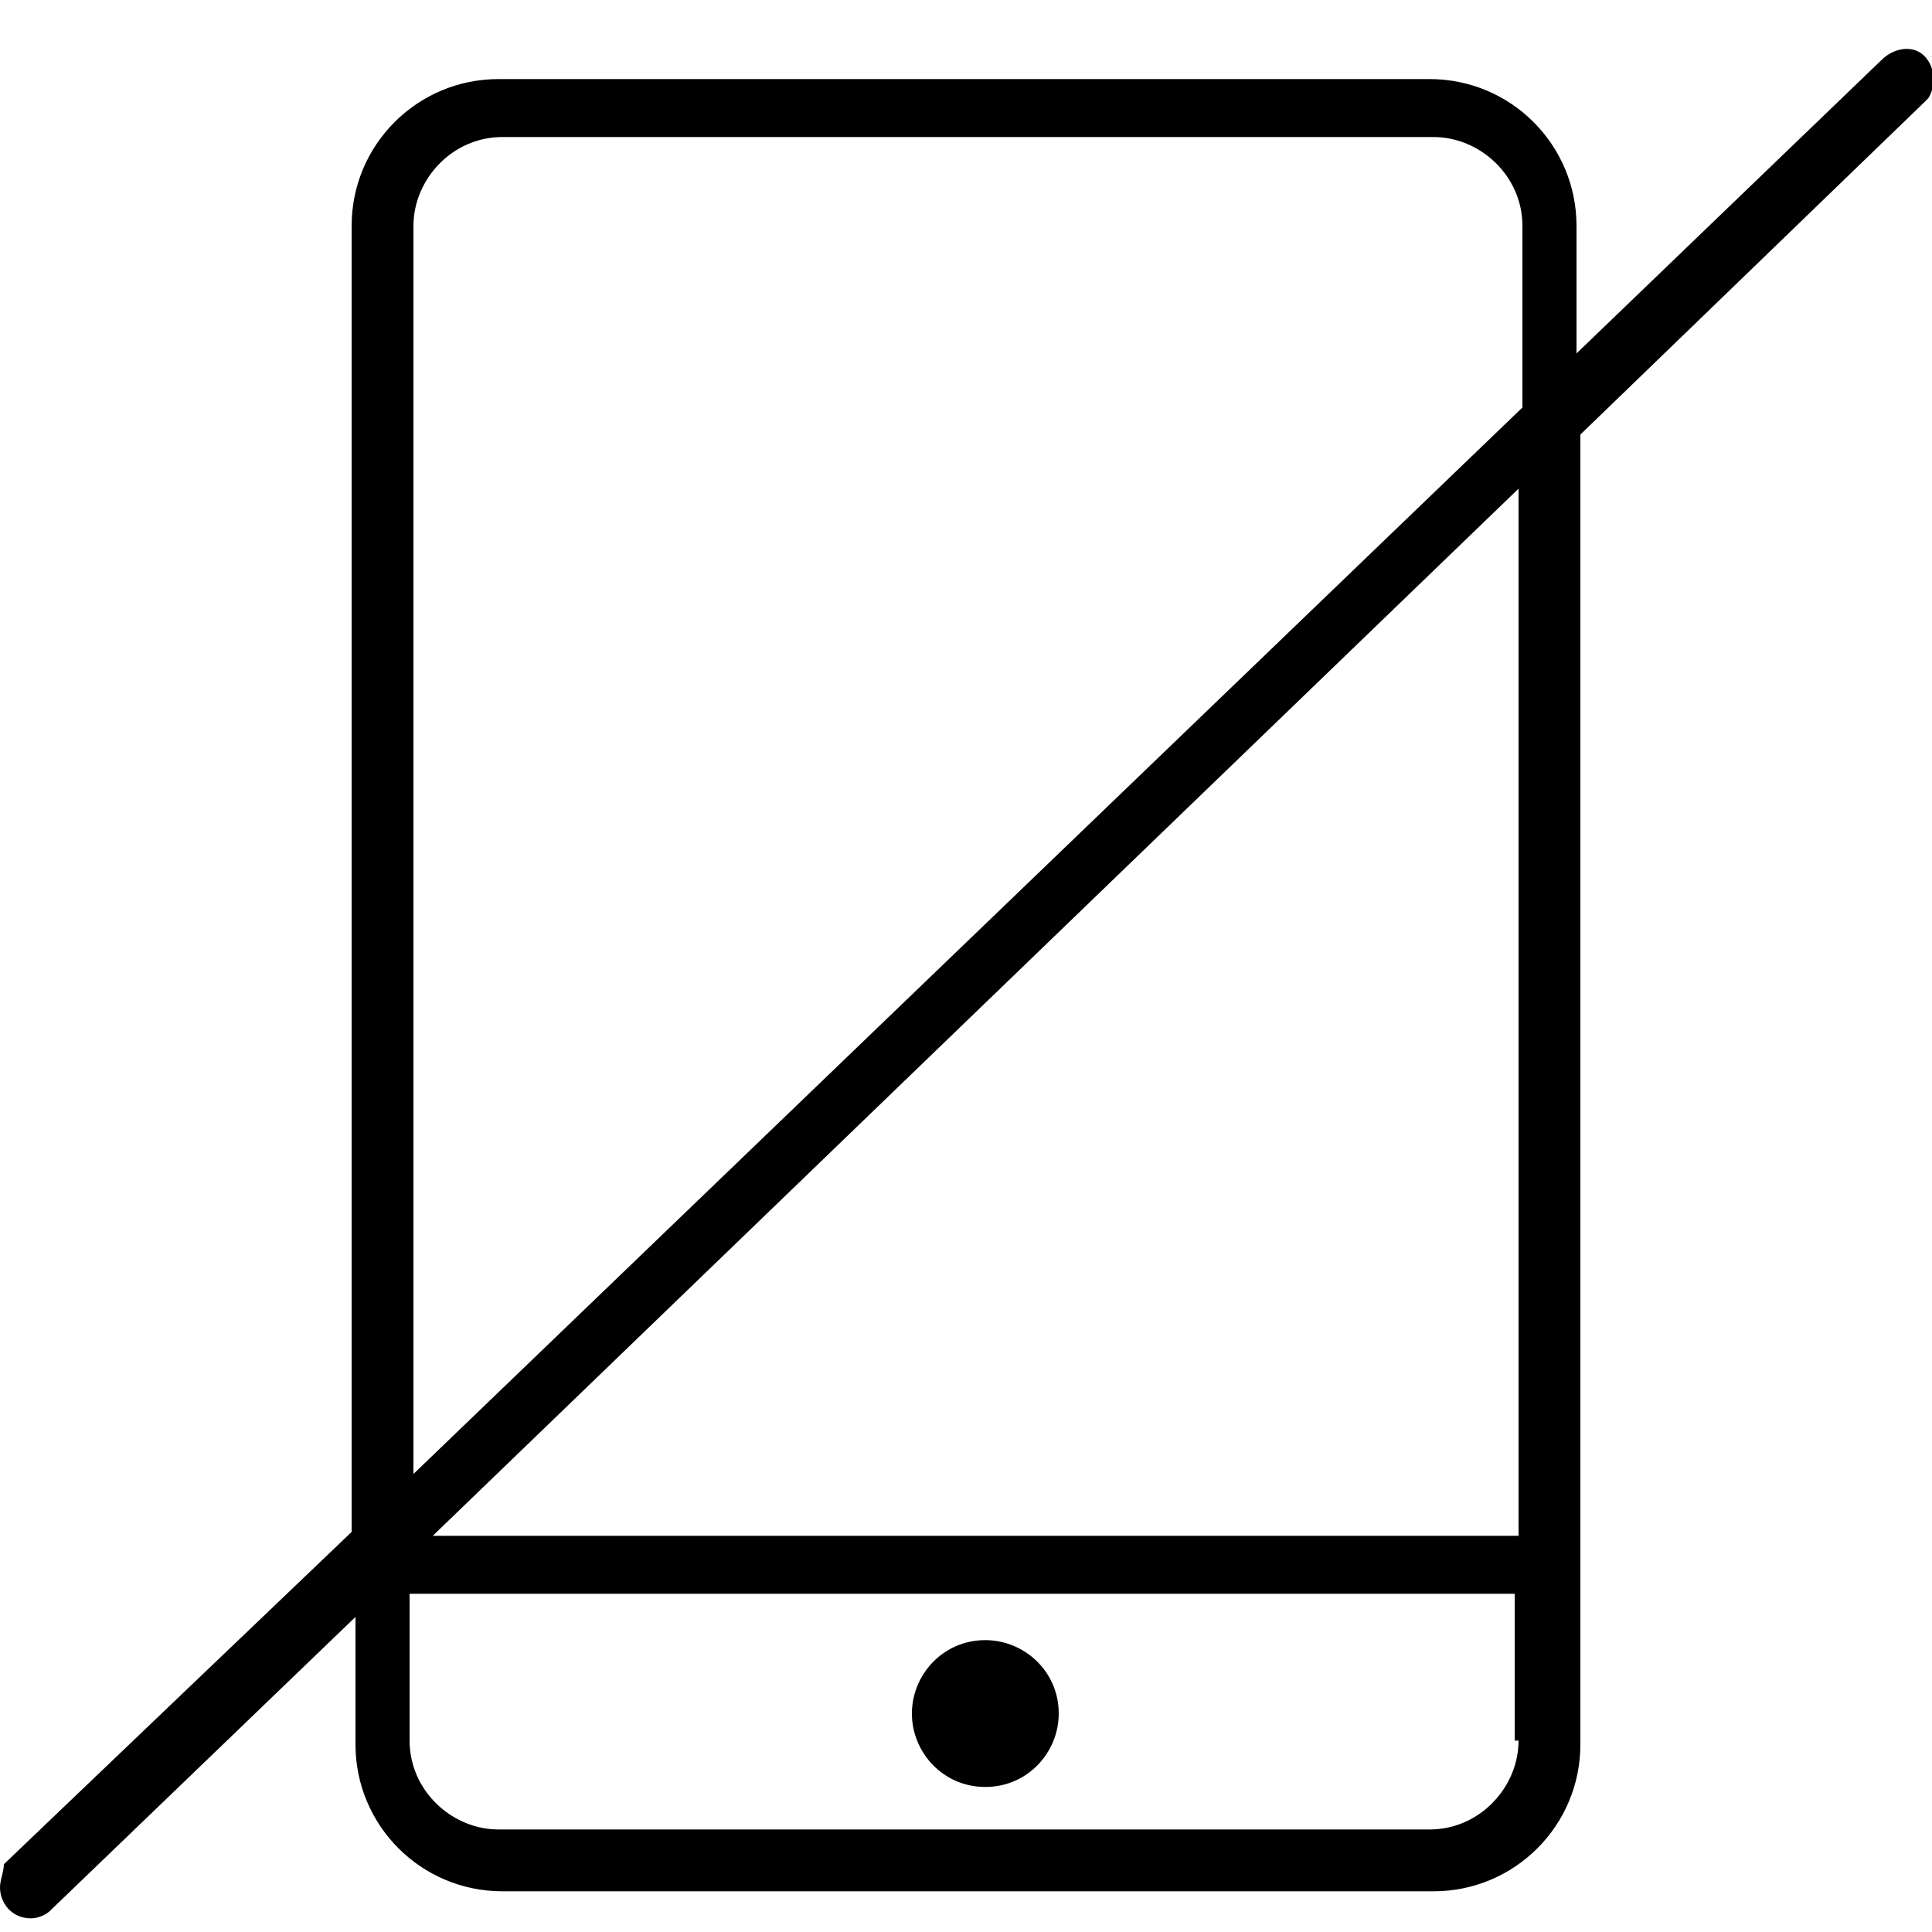
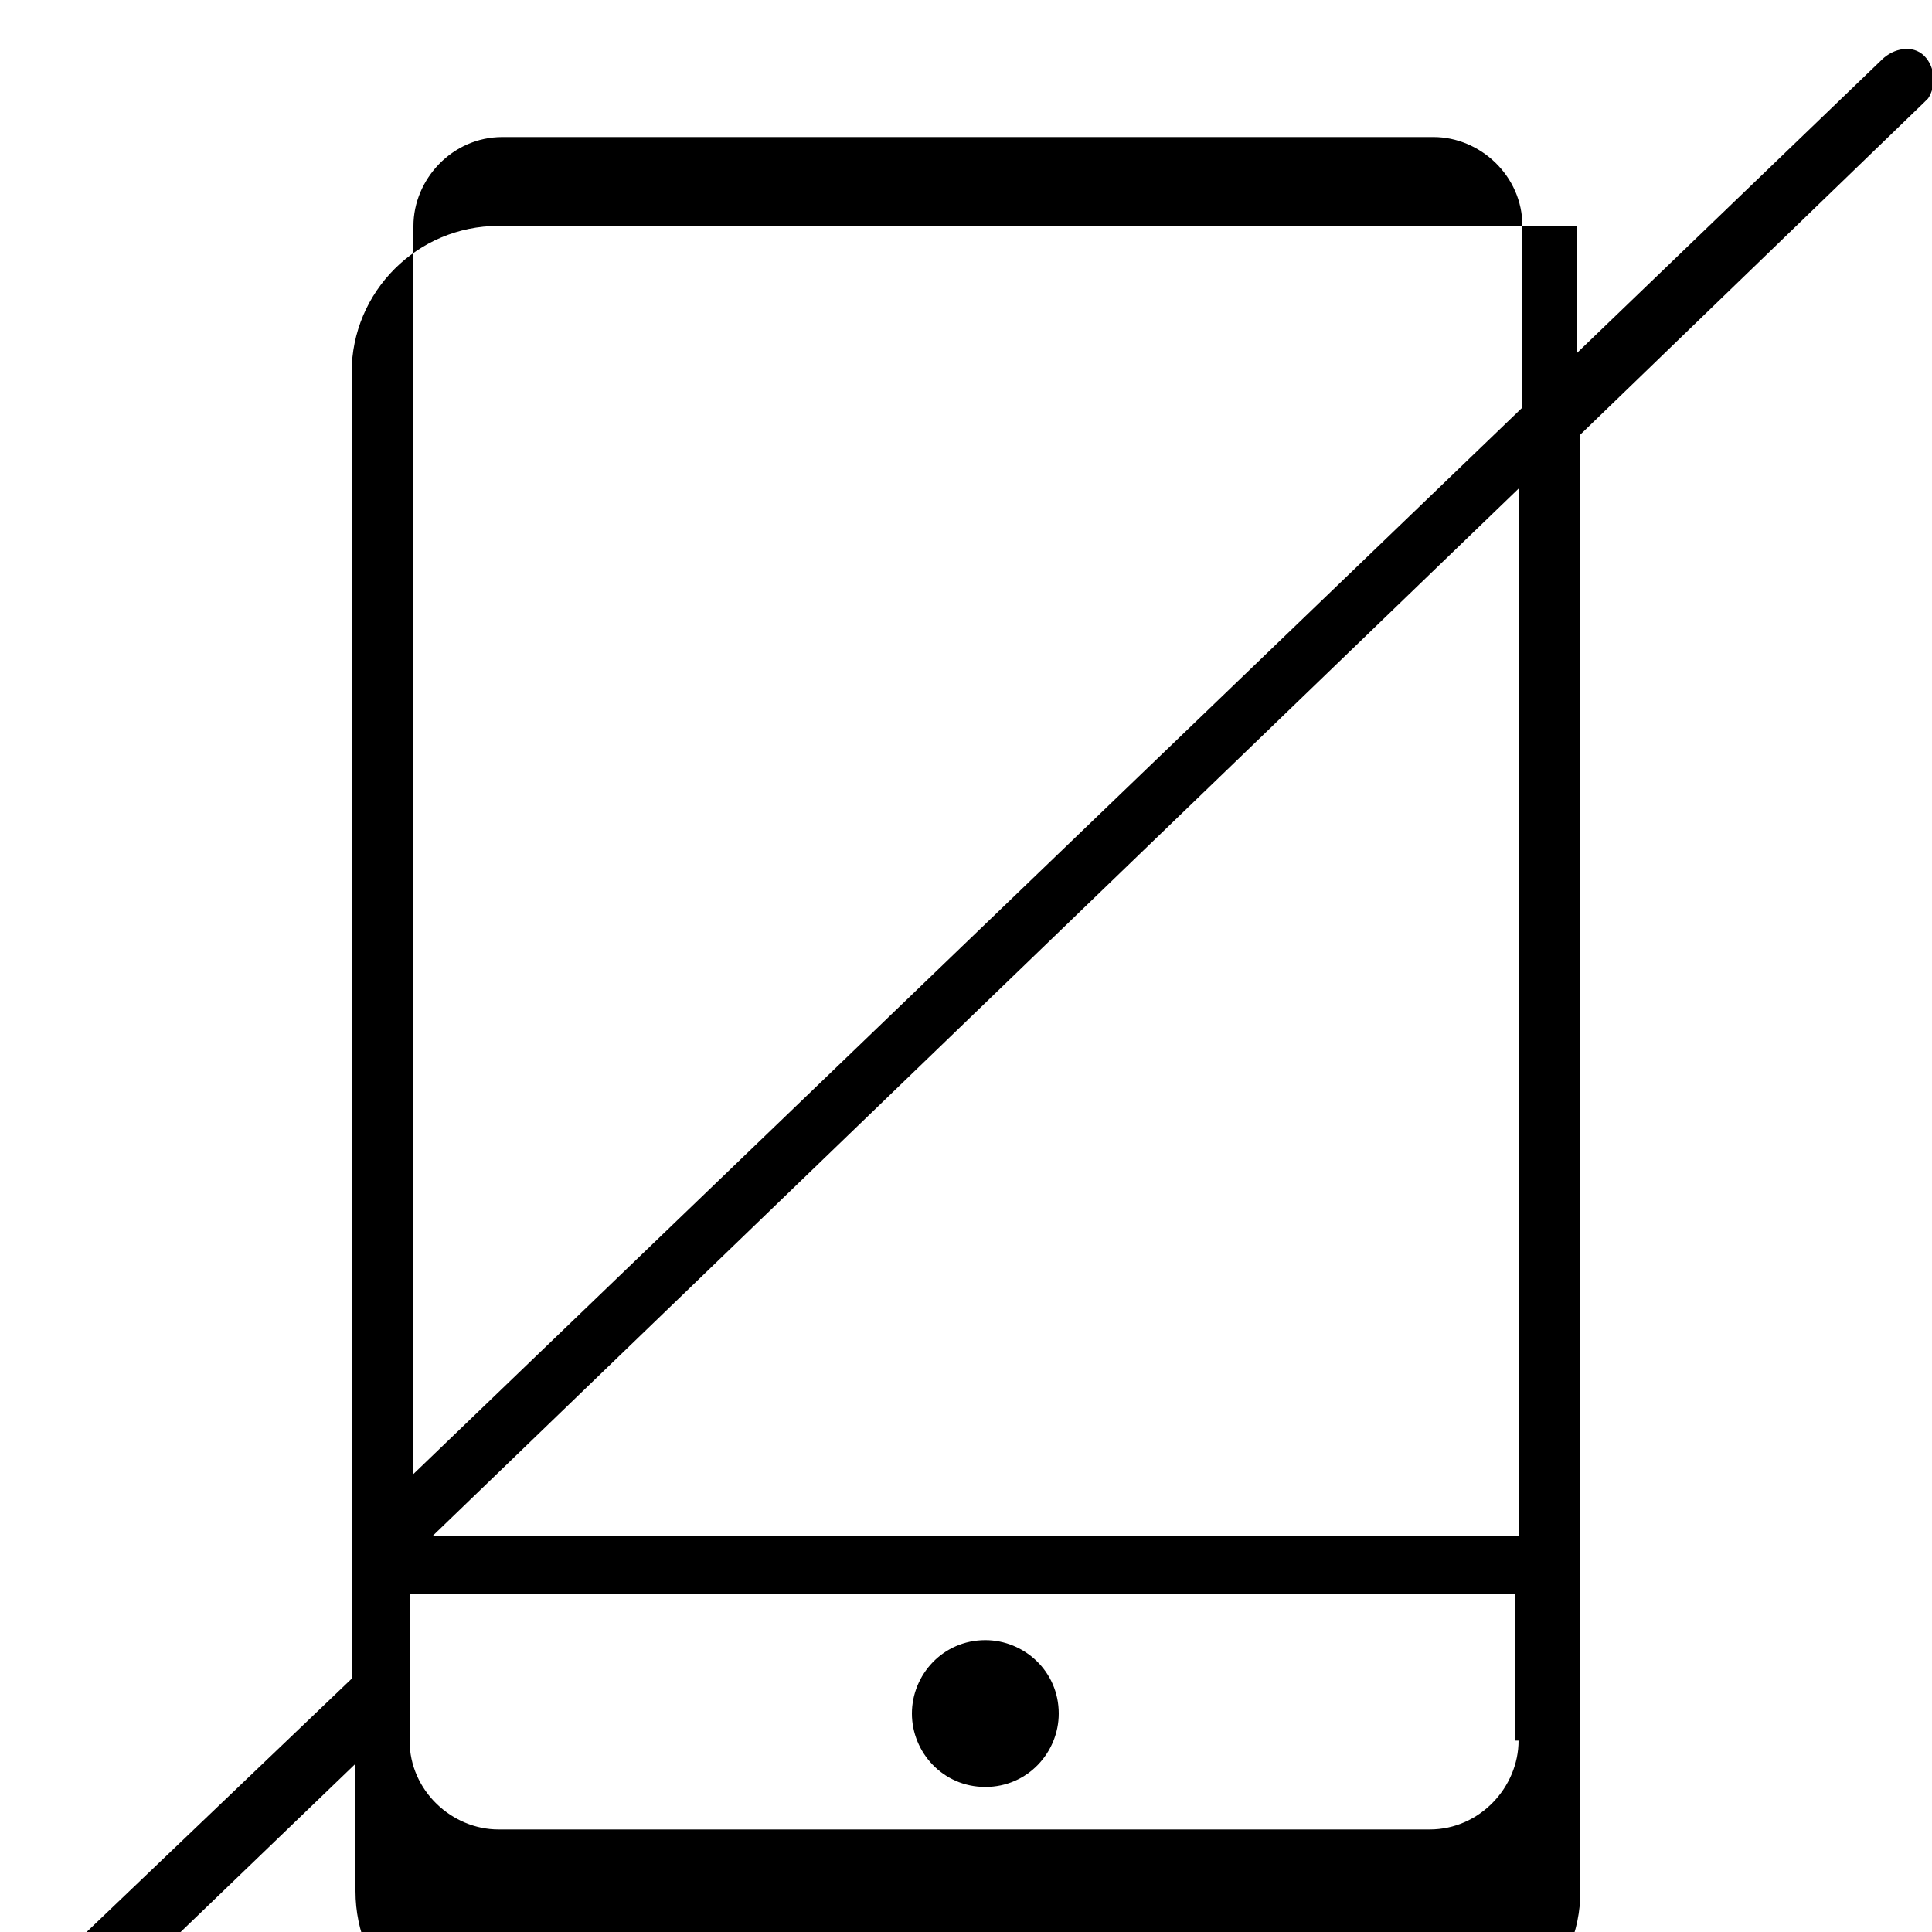
<svg xmlns="http://www.w3.org/2000/svg" viewBox="0 0 512 512">
-   <path d="M261.12 473.563c11.264 0 19.456-9.216 19.456-19.456 0-11.264-9.216-19.456-19.456-19.456-11.264 0-19.456 9.216-19.456 19.456s8.192 19.456 19.456 19.456zM509.952 14.811c-3.072-3.072-8.192-2.048-11.264 1.024l-80.896 77.824V59.867c0-21.504-17.408-38.912-38.912-38.912H132.096c-21.504 0-38.912 17.408-38.912 38.912v346.112l-92.16 88.064c0 2.048-1.024 4.096-1.024 6.144 0 4.096 3.072 8.192 8.192 8.192 2.048 0 4.096-1.024 5.12-2.048l80.896-77.824v33.792c0 21.504 17.408 38.912 38.912 38.912h246.784c21.504 0 38.912-17.408 38.912-38.912V115.163l91.136-88.064 1.024-1.024c2.048-3.072 2.048-8.192-1.024-11.264zM109.568 59.867c0-12.288 10.24-23.552 23.552-23.552h246.784c12.288 0 23.552 10.24 23.552 23.552v48.128L109.568 390.619V59.867zm292.864 401.408c0 12.288-10.24 23.552-23.552 23.552H132.096c-12.288 0-23.552-10.24-23.552-23.552v-38.912h292.864v38.912zm0-54.272H114.688l287.744-277.504v277.504z" />
+   <path d="M261.12 473.563c11.264 0 19.456-9.216 19.456-19.456 0-11.264-9.216-19.456-19.456-19.456-11.264 0-19.456 9.216-19.456 19.456s8.192 19.456 19.456 19.456zM509.952 14.811c-3.072-3.072-8.192-2.048-11.264 1.024l-80.896 77.824V59.867H132.096c-21.504 0-38.912 17.408-38.912 38.912v346.112l-92.16 88.064c0 2.048-1.024 4.096-1.024 6.144 0 4.096 3.072 8.192 8.192 8.192 2.048 0 4.096-1.024 5.12-2.048l80.896-77.824v33.792c0 21.504 17.408 38.912 38.912 38.912h246.784c21.504 0 38.912-17.408 38.912-38.912V115.163l91.136-88.064 1.024-1.024c2.048-3.072 2.048-8.192-1.024-11.264zM109.568 59.867c0-12.288 10.24-23.552 23.552-23.552h246.784c12.288 0 23.552 10.24 23.552 23.552v48.128L109.568 390.619V59.867zm292.864 401.408c0 12.288-10.24 23.552-23.552 23.552H132.096c-12.288 0-23.552-10.24-23.552-23.552v-38.912h292.864v38.912zm0-54.272H114.688l287.744-277.504v277.504z" />
</svg>